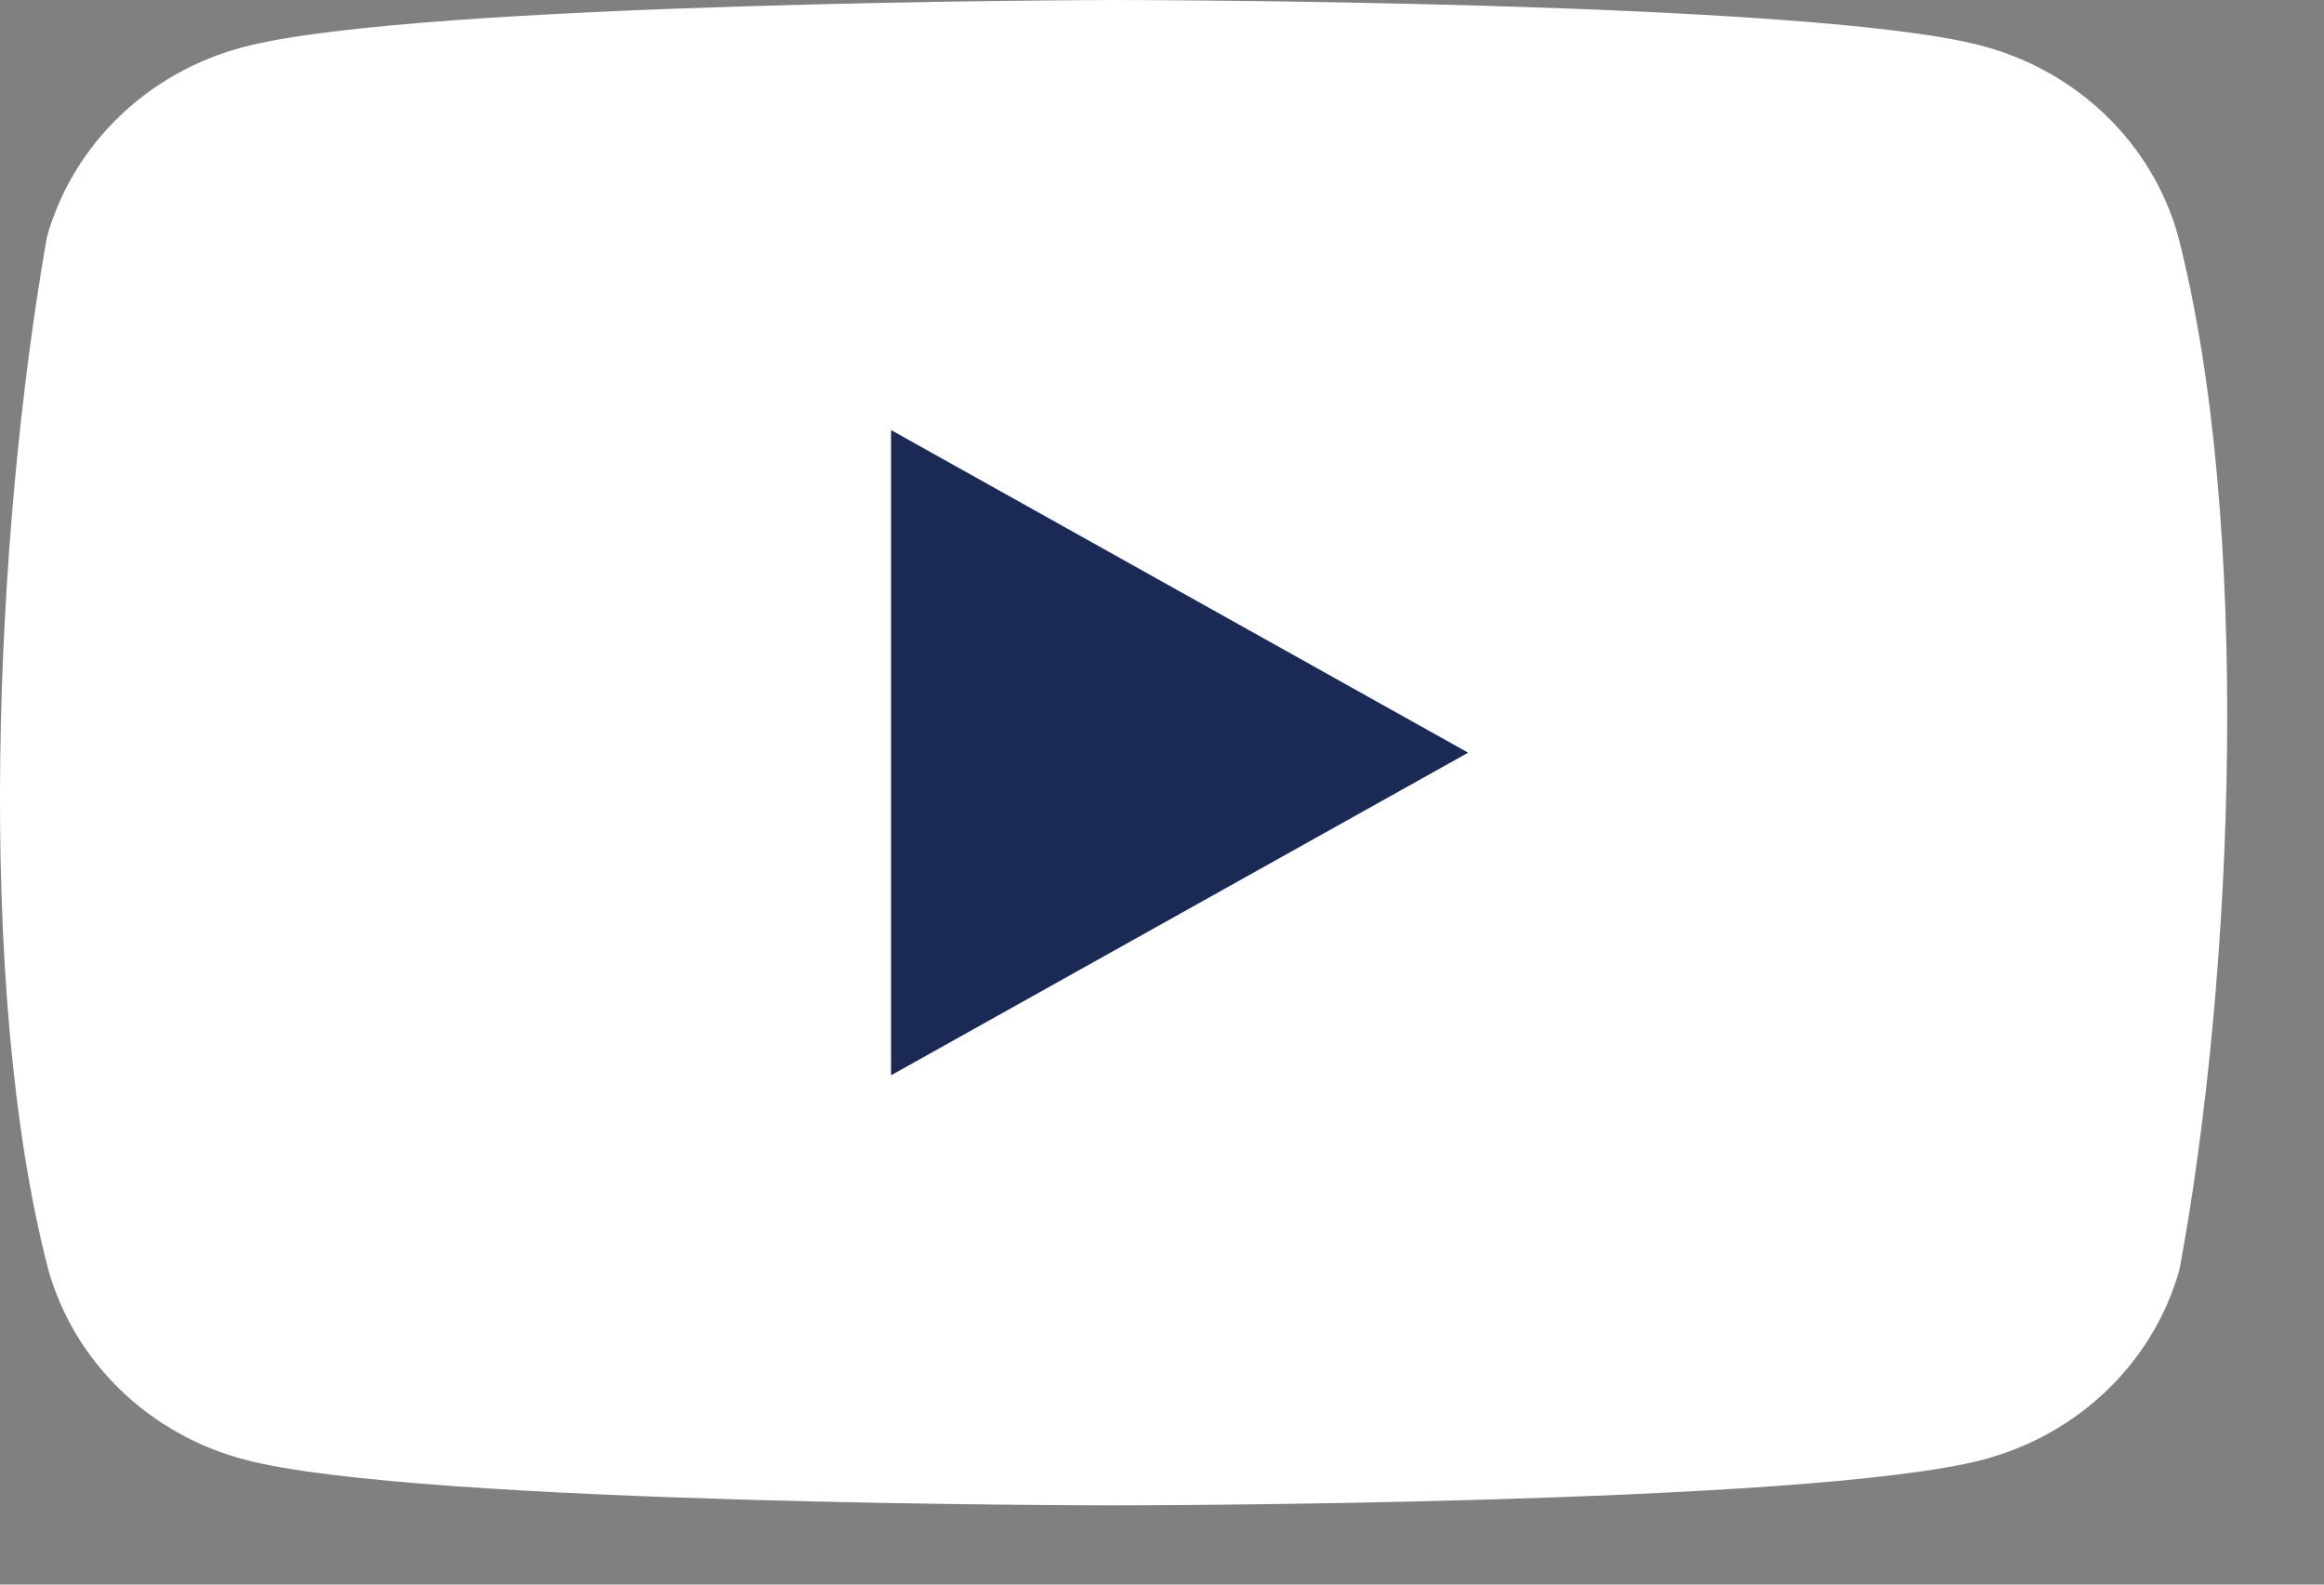
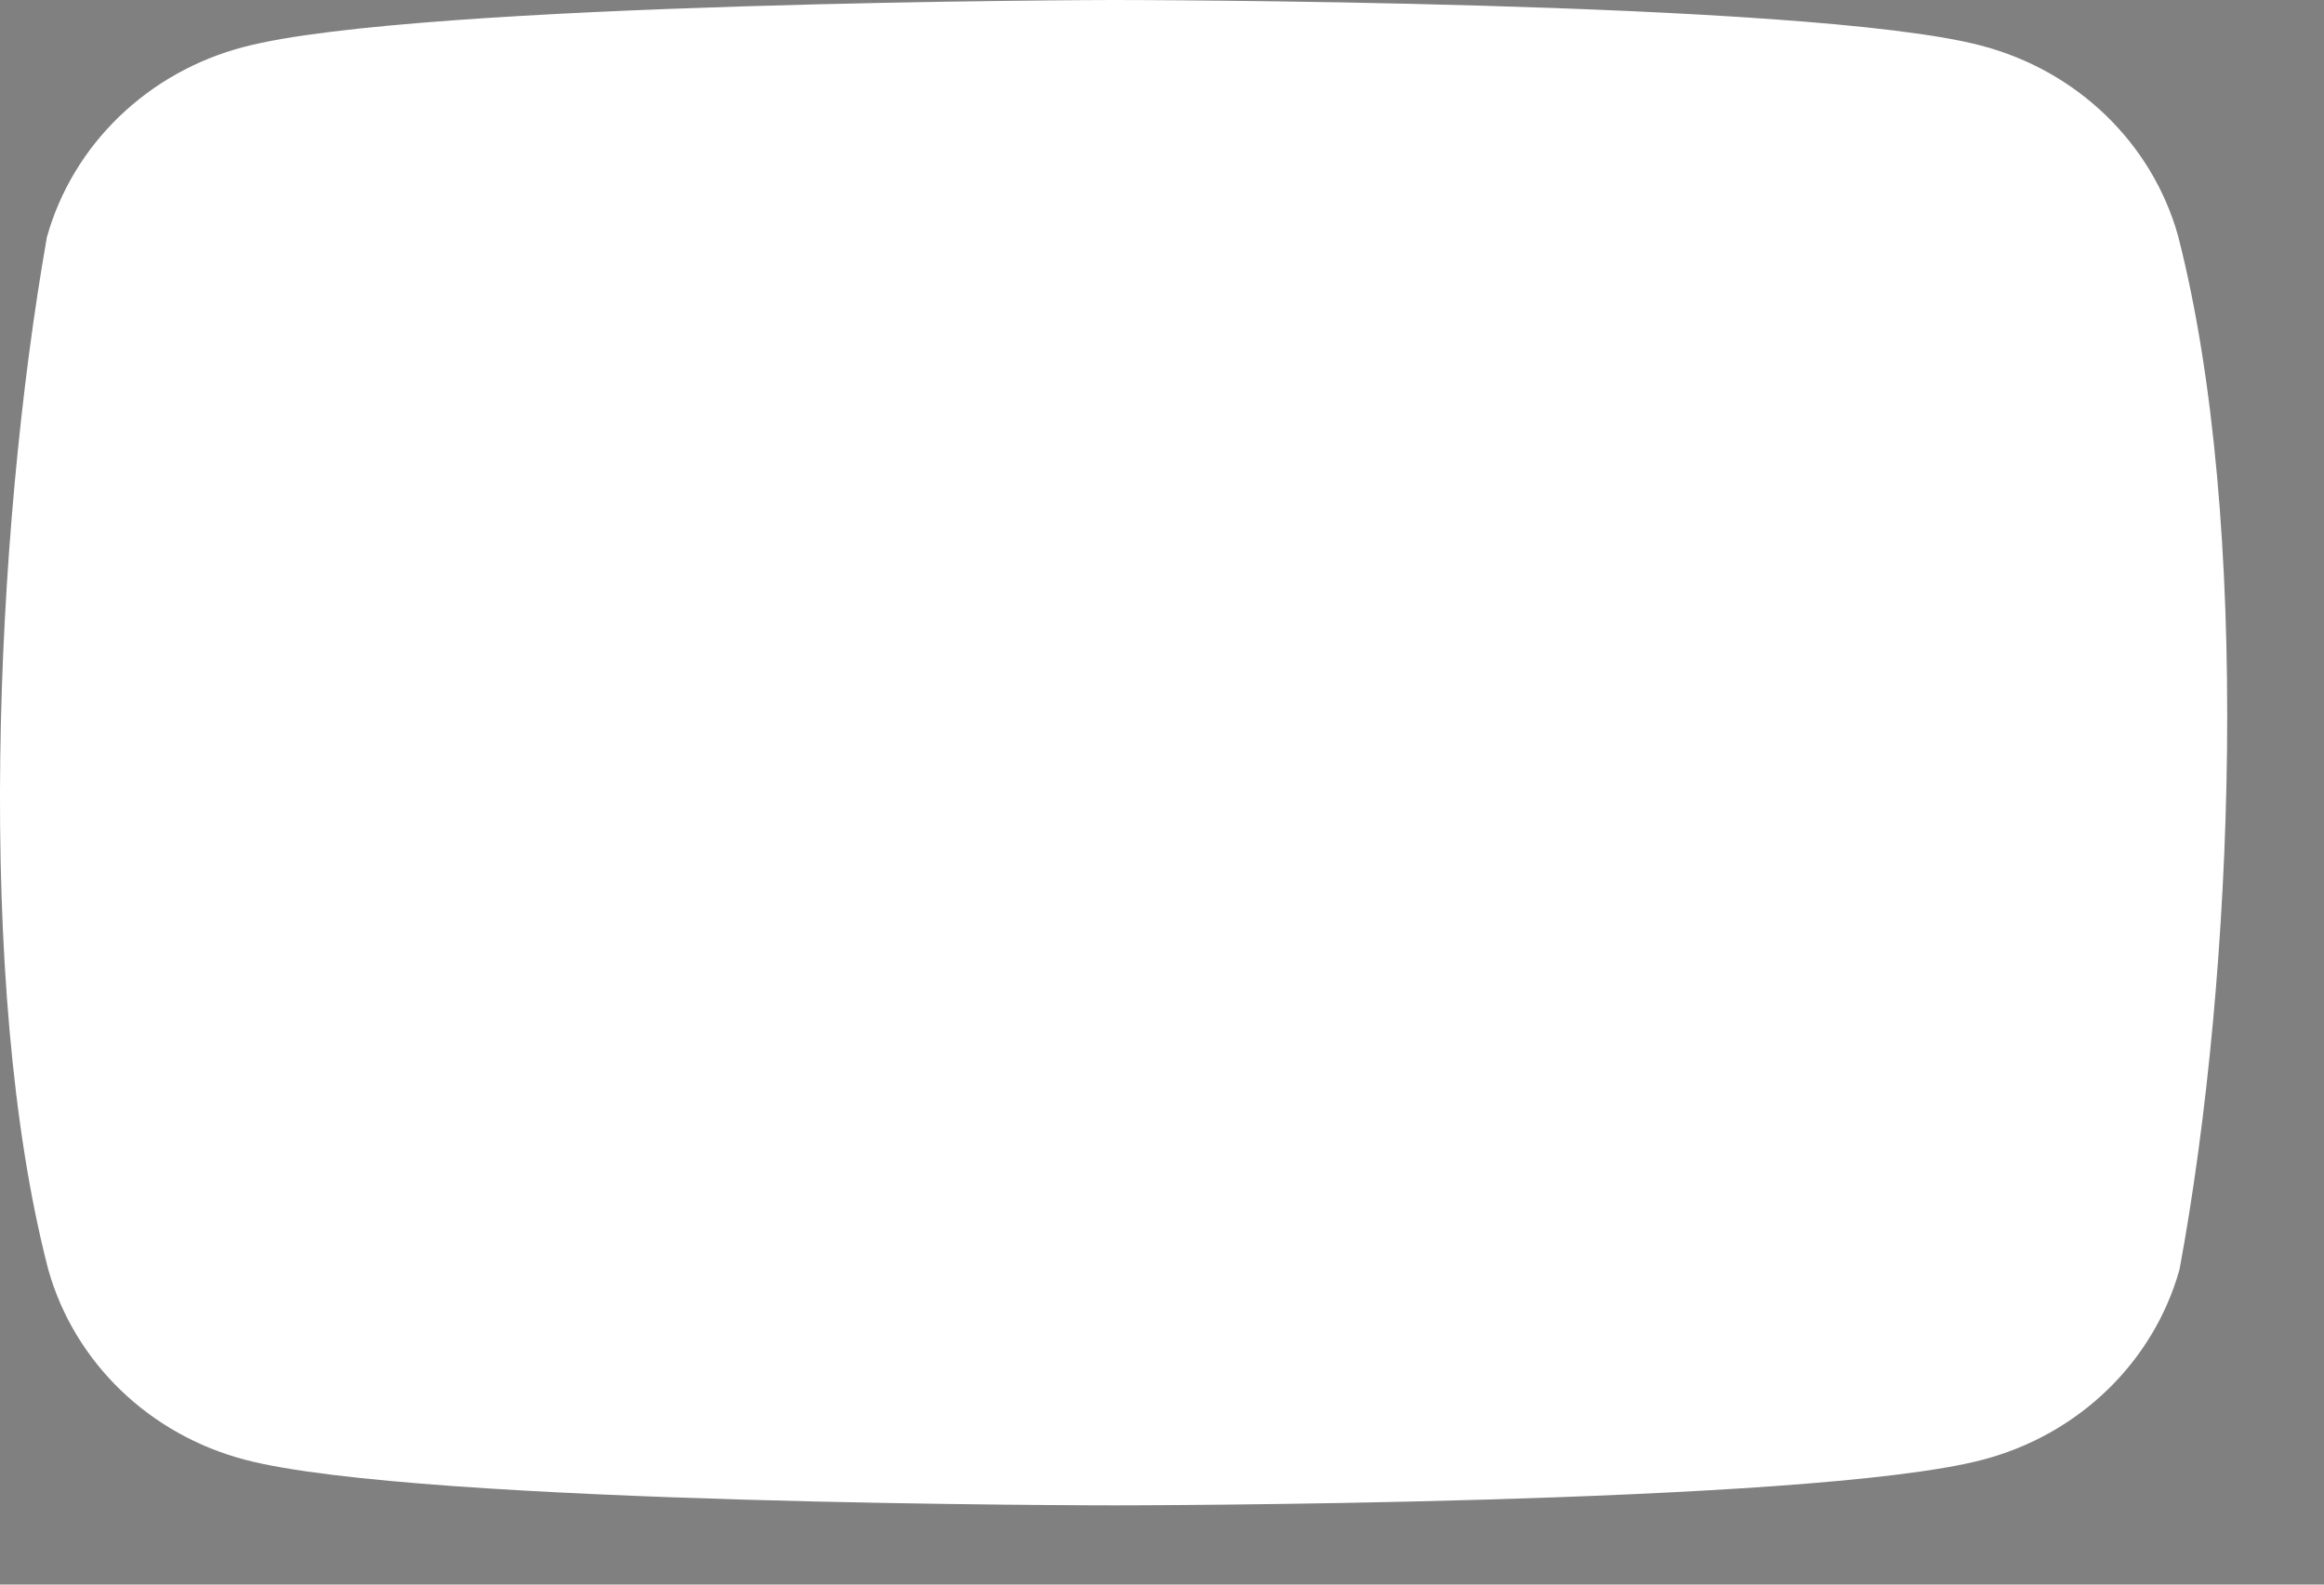
<svg xmlns="http://www.w3.org/2000/svg" width="22" height="15" viewBox="0 0 22 15" fill="none">
  <rect x="0" y="0" width="22" height="15" fill="#808080" stroke="none" />
  <path d="M20.618 2.231C20.372 1.354 19.662 0.668 18.752 0.431C17.116 0 10.531 0 10.531 0C10.531 0 3.946 0.013 2.31 0.444C1.4 0.681 0.69 1.367 0.444 2.245C-0.051 5.05 -0.243 9.325 0.457 12.018C0.704 12.896 1.414 13.582 2.323 13.819C3.96 14.25 10.545 14.25 10.545 14.25C10.545 14.25 17.13 14.25 18.766 13.819C19.675 13.582 20.386 12.896 20.632 12.018C21.154 9.209 21.315 4.937 20.618 2.231Z" fill="white" />
-   <path d="M8.435 10.179L13.898 7.125L8.435 4.071V10.179Z" fill="#1A2A54" />
</svg>